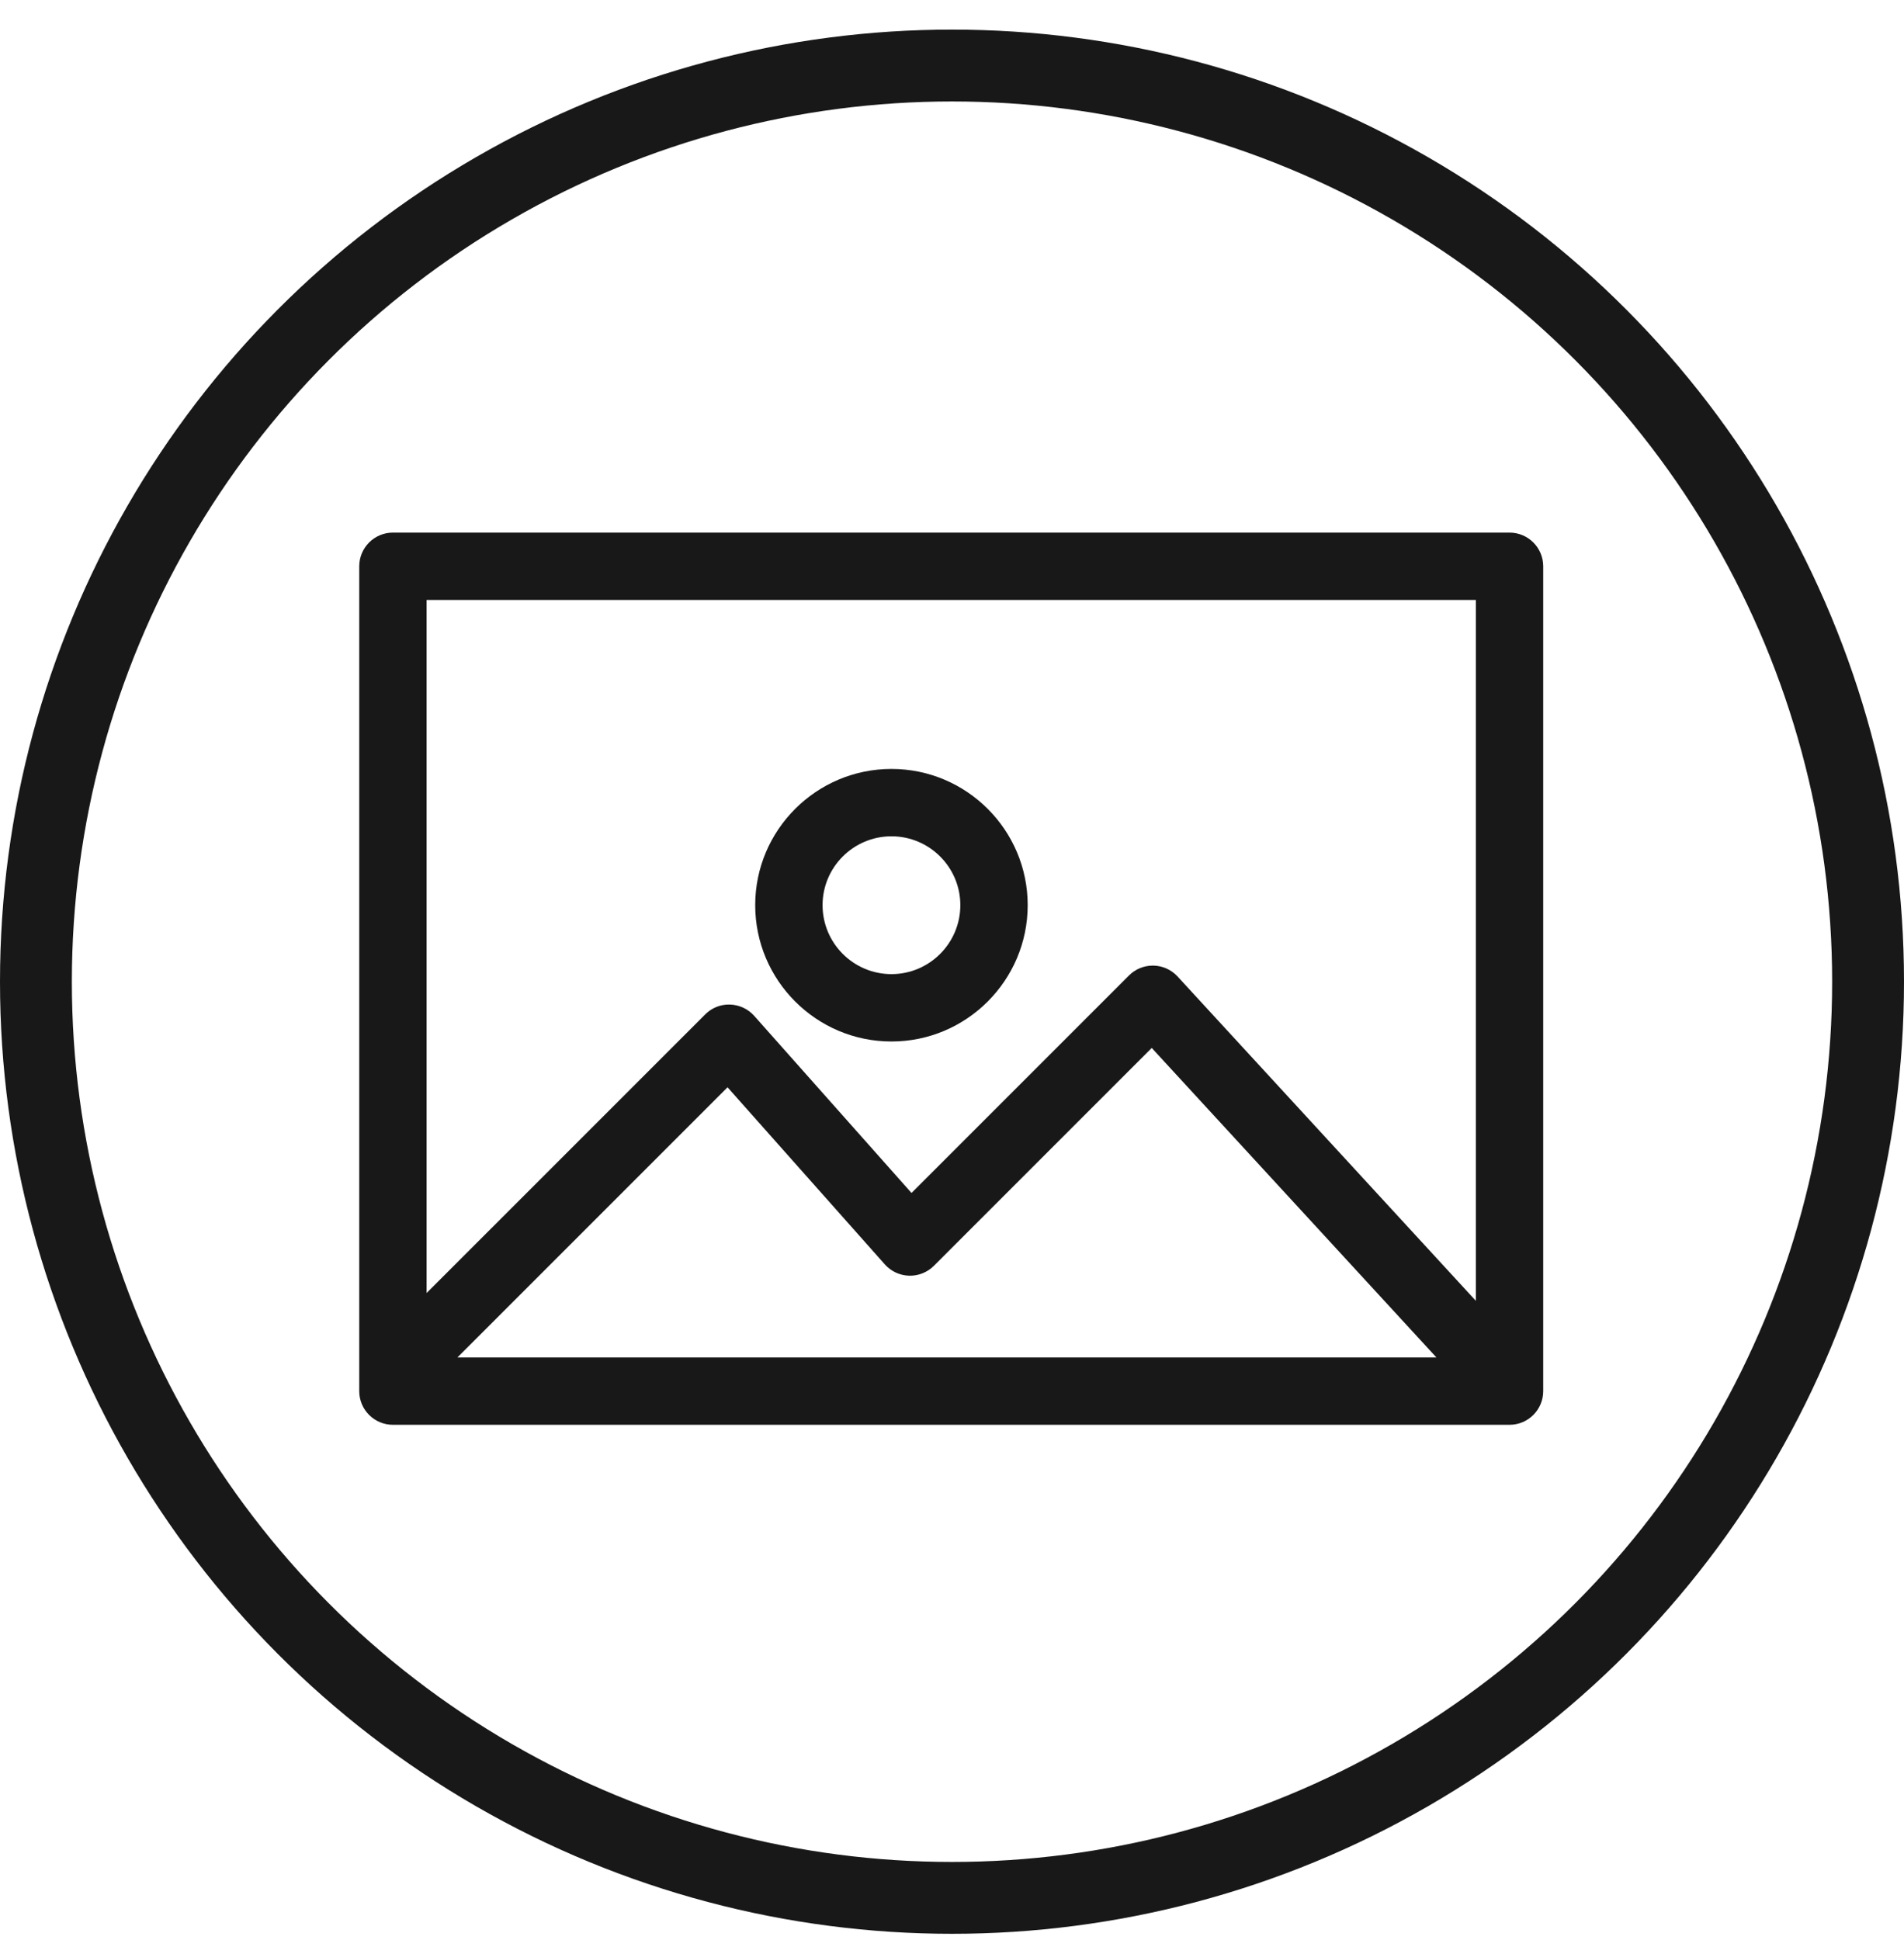
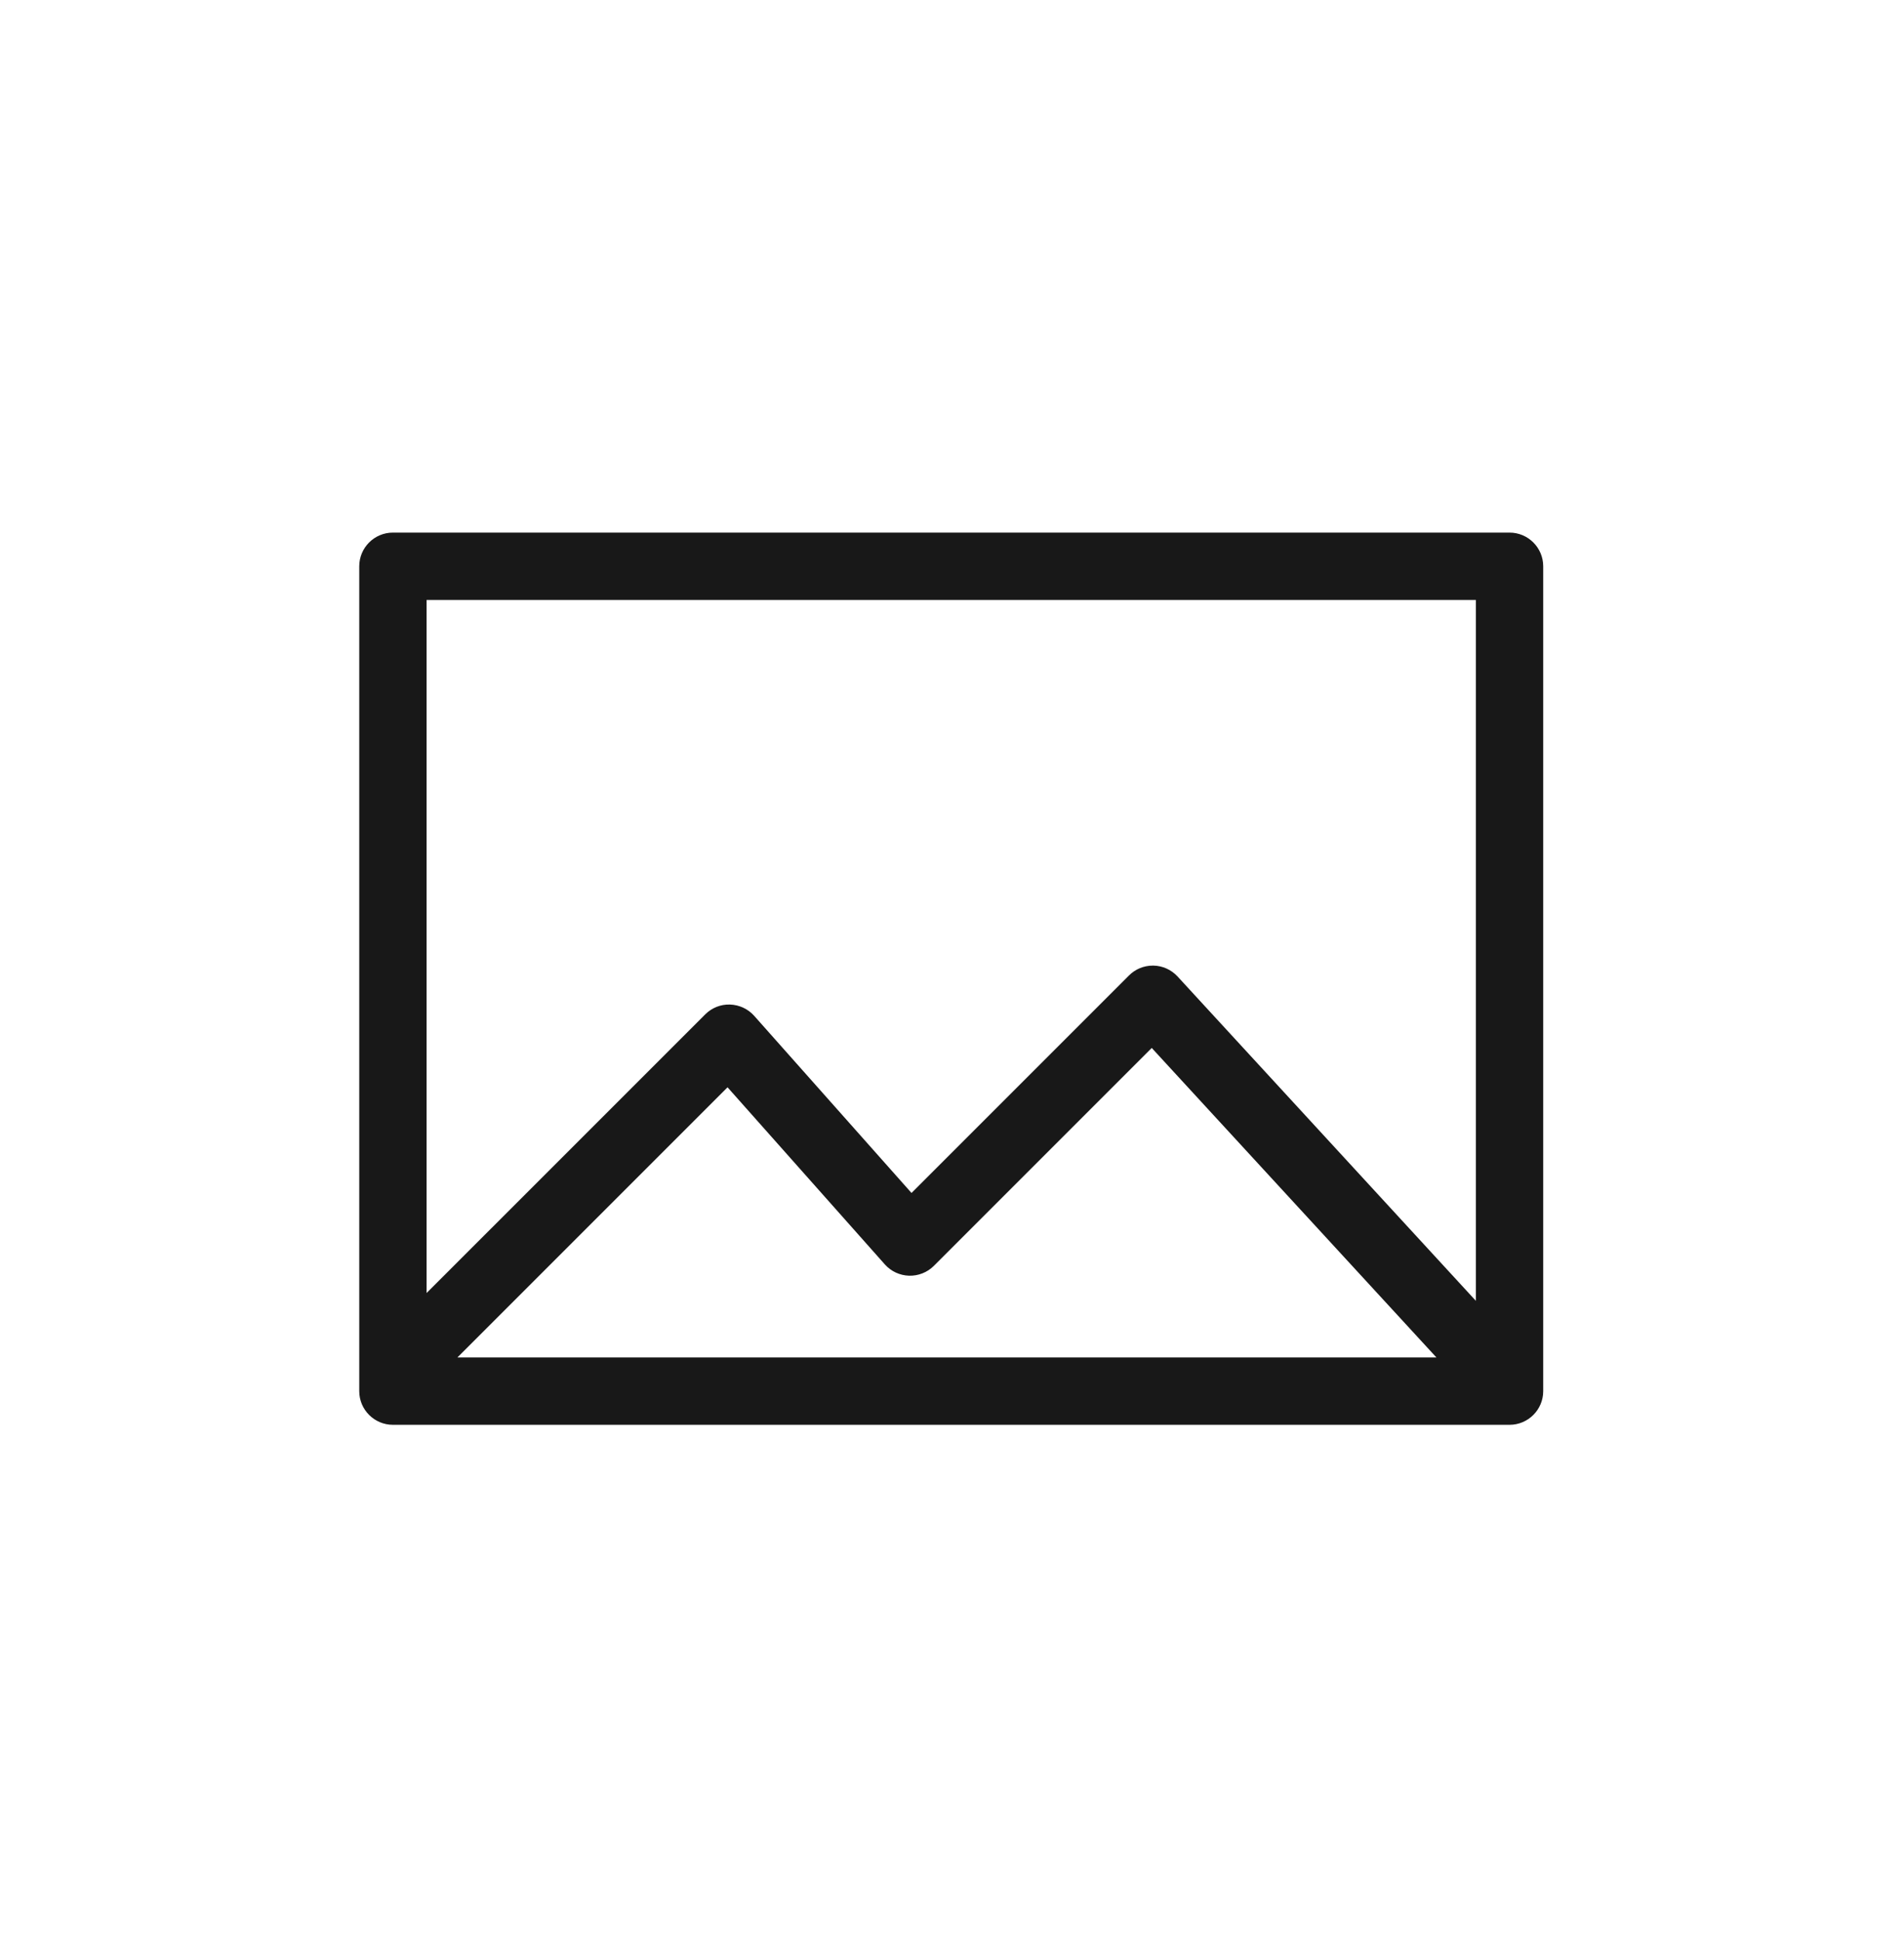
<svg xmlns="http://www.w3.org/2000/svg" width="53" height="54" viewBox="0 0 53 54" fill="none">
-   <circle cx="26.5" cy="27.324" r="25.5" stroke="#181818" stroke-width="2" />
  <path d="M10 15.762V38.72C10 39.237 10.42 39.657 10.938 39.657H42.019C42.537 39.657 42.957 39.237 42.957 38.72V15.762C42.957 15.244 42.537 14.824 42.019 14.824H10.938C10.42 14.824 10 15.244 10 15.762ZM12.733 37.782L20.252 30.263L24.631 35.193C24.803 35.386 25.046 35.499 25.305 35.507C25.561 35.514 25.812 35.416 25.995 35.233L32.06 29.168L39.984 37.782H12.733ZM11.875 16.699H41.082V36.206L32.779 27.179C32.606 26.991 32.364 26.881 32.108 26.876C32.102 26.876 32.095 26.876 32.089 26.876C31.84 26.876 31.602 26.974 31.426 27.151L25.373 33.204L20.994 28.274C20.822 28.081 20.578 27.968 20.32 27.96C20.059 27.951 19.812 28.052 19.63 28.234L11.875 35.989V16.699Z" fill="#181818" />
-   <path d="M24.815 28.988C26.906 28.988 28.607 27.285 28.607 25.193C28.607 23.103 26.906 21.402 24.815 21.402C22.723 21.402 21.022 23.103 21.022 25.193C21.022 27.285 22.723 28.988 24.815 28.988ZM24.815 23.277C25.872 23.277 26.732 24.137 26.732 25.193C26.732 26.252 25.872 27.113 24.815 27.113C23.757 27.113 22.897 26.252 22.897 25.193C22.897 24.137 23.757 23.277 24.815 23.277Z" fill="#181818" />
</svg>